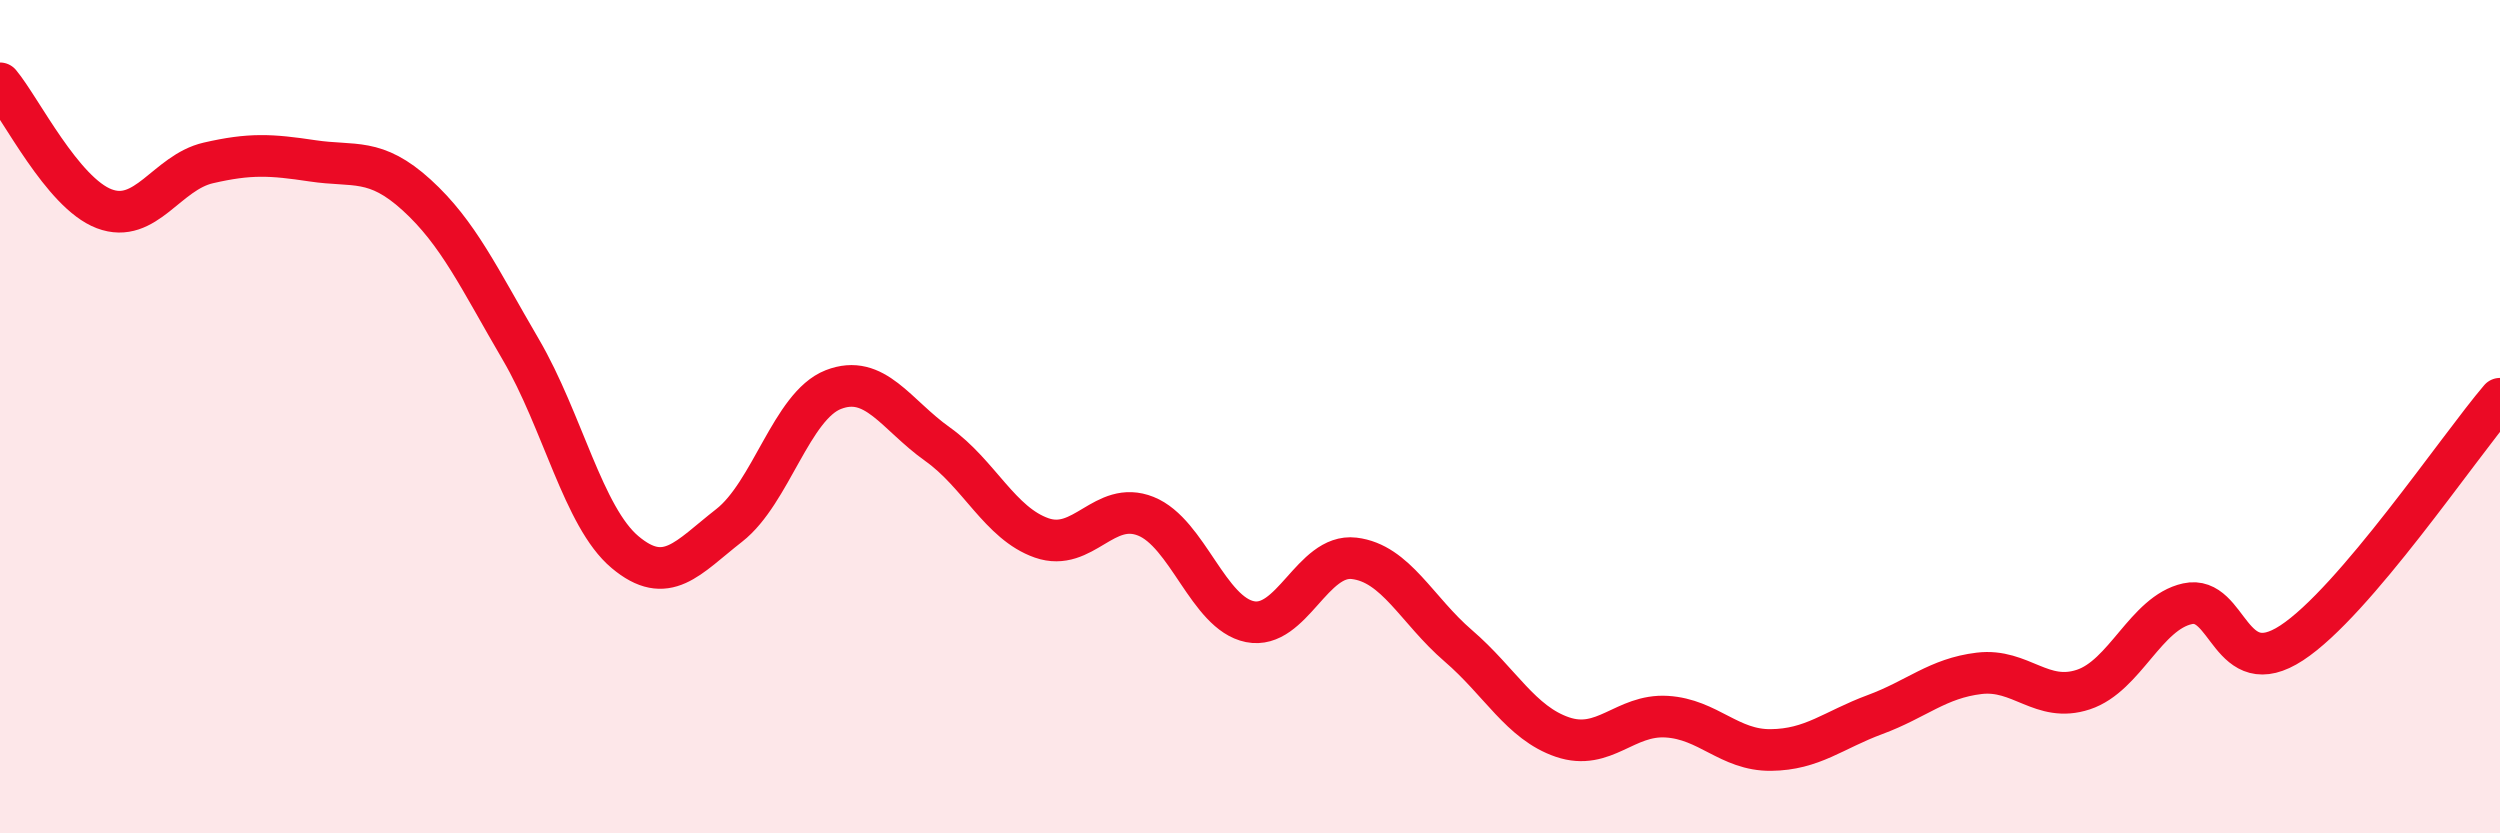
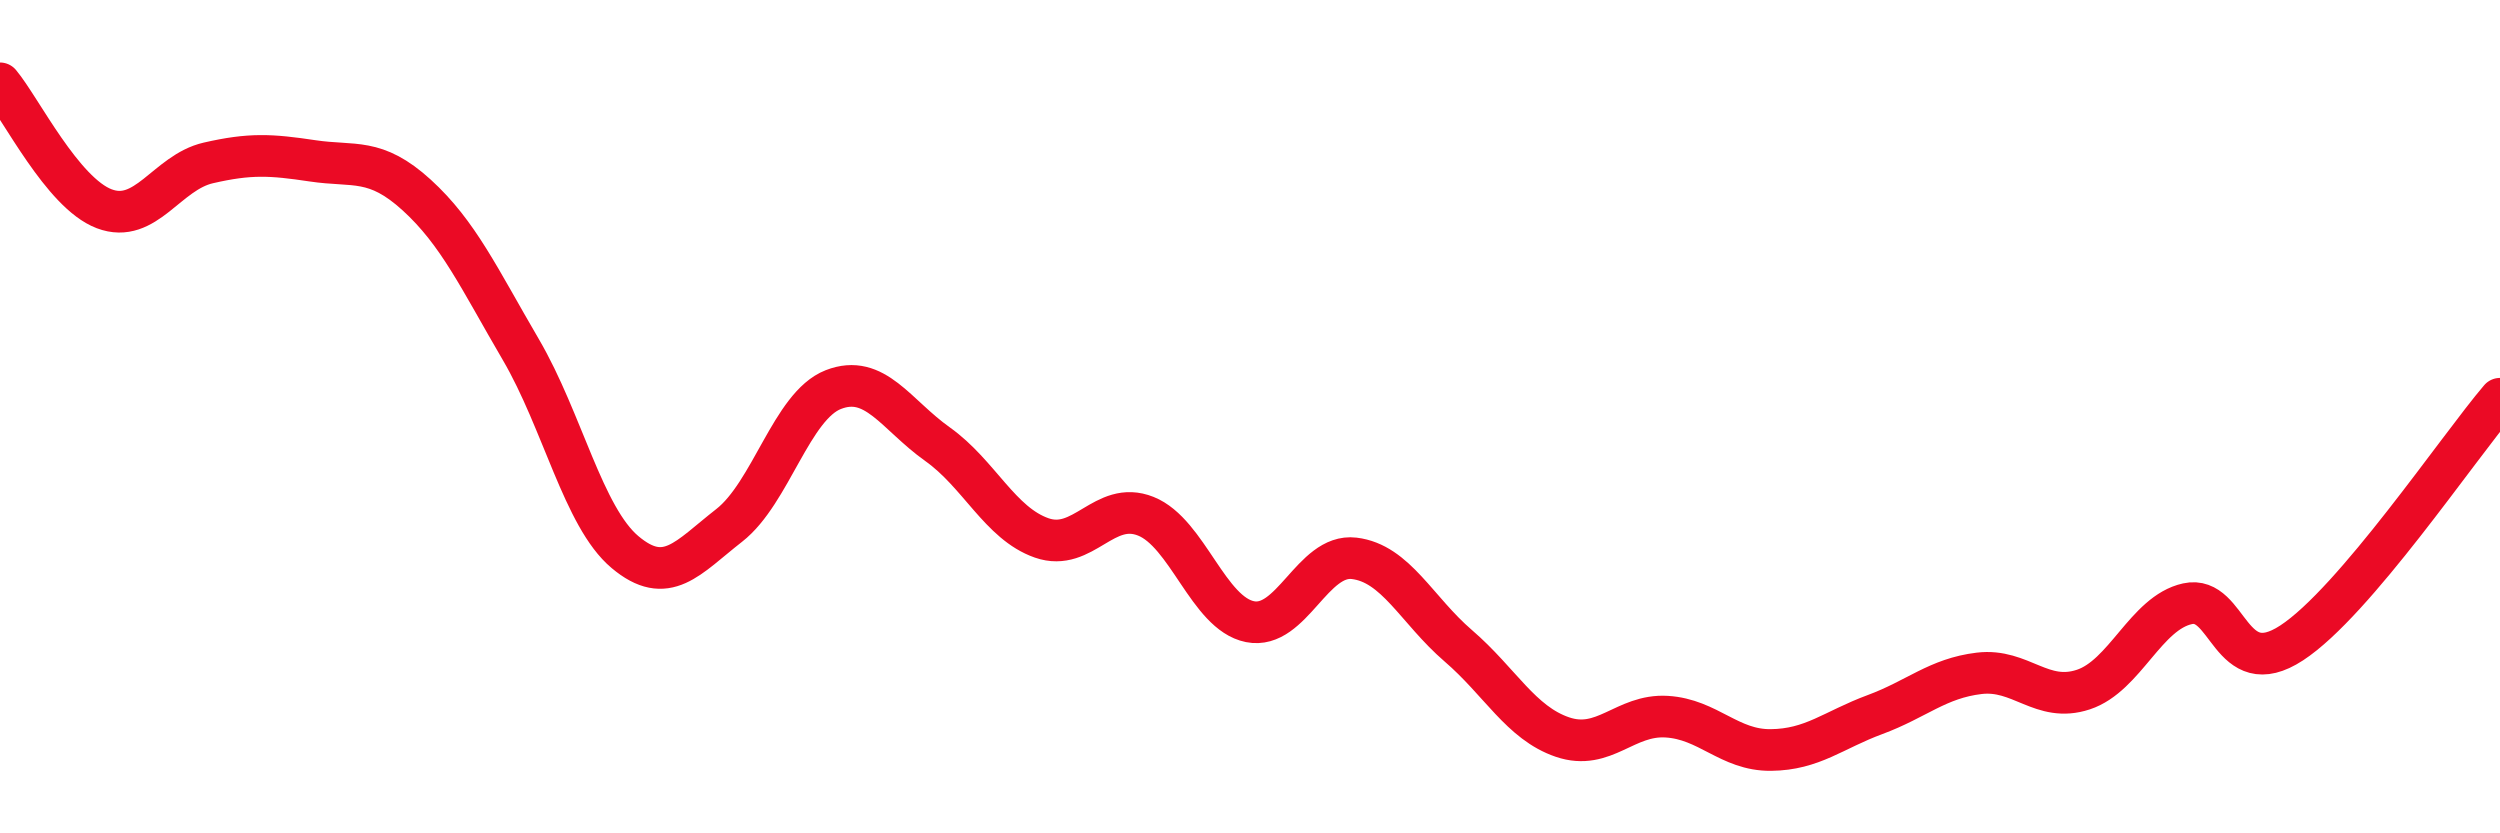
<svg xmlns="http://www.w3.org/2000/svg" width="60" height="20" viewBox="0 0 60 20">
-   <path d="M 0,2 C 0.5,2.6 1.5,4.63 2.5,5.01 C 3.5,5.39 4,4.14 5,3.91 C 6,3.68 6.5,3.71 7.5,3.86 C 8.5,4.01 9,3.77 10,4.68 C 11,5.59 11.5,6.68 12.5,8.39 C 13.5,10.1 14,12.41 15,13.25 C 16,14.09 16.5,13.39 17.5,12.61 C 18.5,11.83 19,9.74 20,9.35 C 21,8.96 21.5,9.95 22.5,10.66 C 23.5,11.37 24,12.56 25,12.91 C 26,13.26 26.5,11.99 27.5,12.39 C 28.5,12.79 29,14.72 30,14.92 C 31,15.12 31.5,13.28 32.5,13.4 C 33.5,13.52 34,14.64 35,15.5 C 36,16.36 36.5,17.35 37.5,17.69 C 38.5,18.03 39,17.14 40,17.2 C 41,17.26 41.5,18.01 42.5,18 C 43.5,17.99 44,17.52 45,17.15 C 46,16.78 46.5,16.28 47.5,16.16 C 48.5,16.04 49,16.88 50,16.55 C 51,16.22 51.5,14.71 52.5,14.49 C 53.5,14.27 53.5,16.41 55,15.43 C 56.5,14.45 59,10.74 60,9.57L60 20L0 20Z" fill="#EB0A25" opacity="0.1" stroke-linecap="round" stroke-linejoin="round" />
  <path d="M 0,2 C 0.5,2.6 1.5,4.63 2.5,5.01 C 3.5,5.39 4,4.14 5,3.91 C 6,3.68 6.5,3.71 7.5,3.86 C 8.5,4.01 9,3.77 10,4.68 C 11,5.59 11.5,6.68 12.5,8.39 C 13.5,10.1 14,12.41 15,13.25 C 16,14.09 16.5,13.39 17.5,12.61 C 18.5,11.83 19,9.74 20,9.35 C 21,8.96 21.5,9.95 22.5,10.66 C 23.5,11.37 24,12.56 25,12.91 C 26,13.26 26.5,11.99 27.5,12.39 C 28.5,12.79 29,14.72 30,14.92 C 31,15.12 31.5,13.28 32.5,13.4 C 33.5,13.52 34,14.64 35,15.5 C 36,16.36 36.5,17.35 37.5,17.69 C 38.5,18.03 39,17.14 40,17.2 C 41,17.26 41.5,18.01 42.5,18 C 43.5,17.99 44,17.52 45,17.15 C 46,16.78 46.5,16.28 47.5,16.16 C 48.5,16.04 49,16.88 50,16.55 C 51,16.22 51.5,14.71 52.5,14.49 C 53.5,14.27 53.5,16.41 55,15.43 C 56.5,14.45 59,10.74 60,9.57" stroke="#EB0A25" stroke-width="1" fill="none" stroke-linecap="round" stroke-linejoin="round" />
</svg>